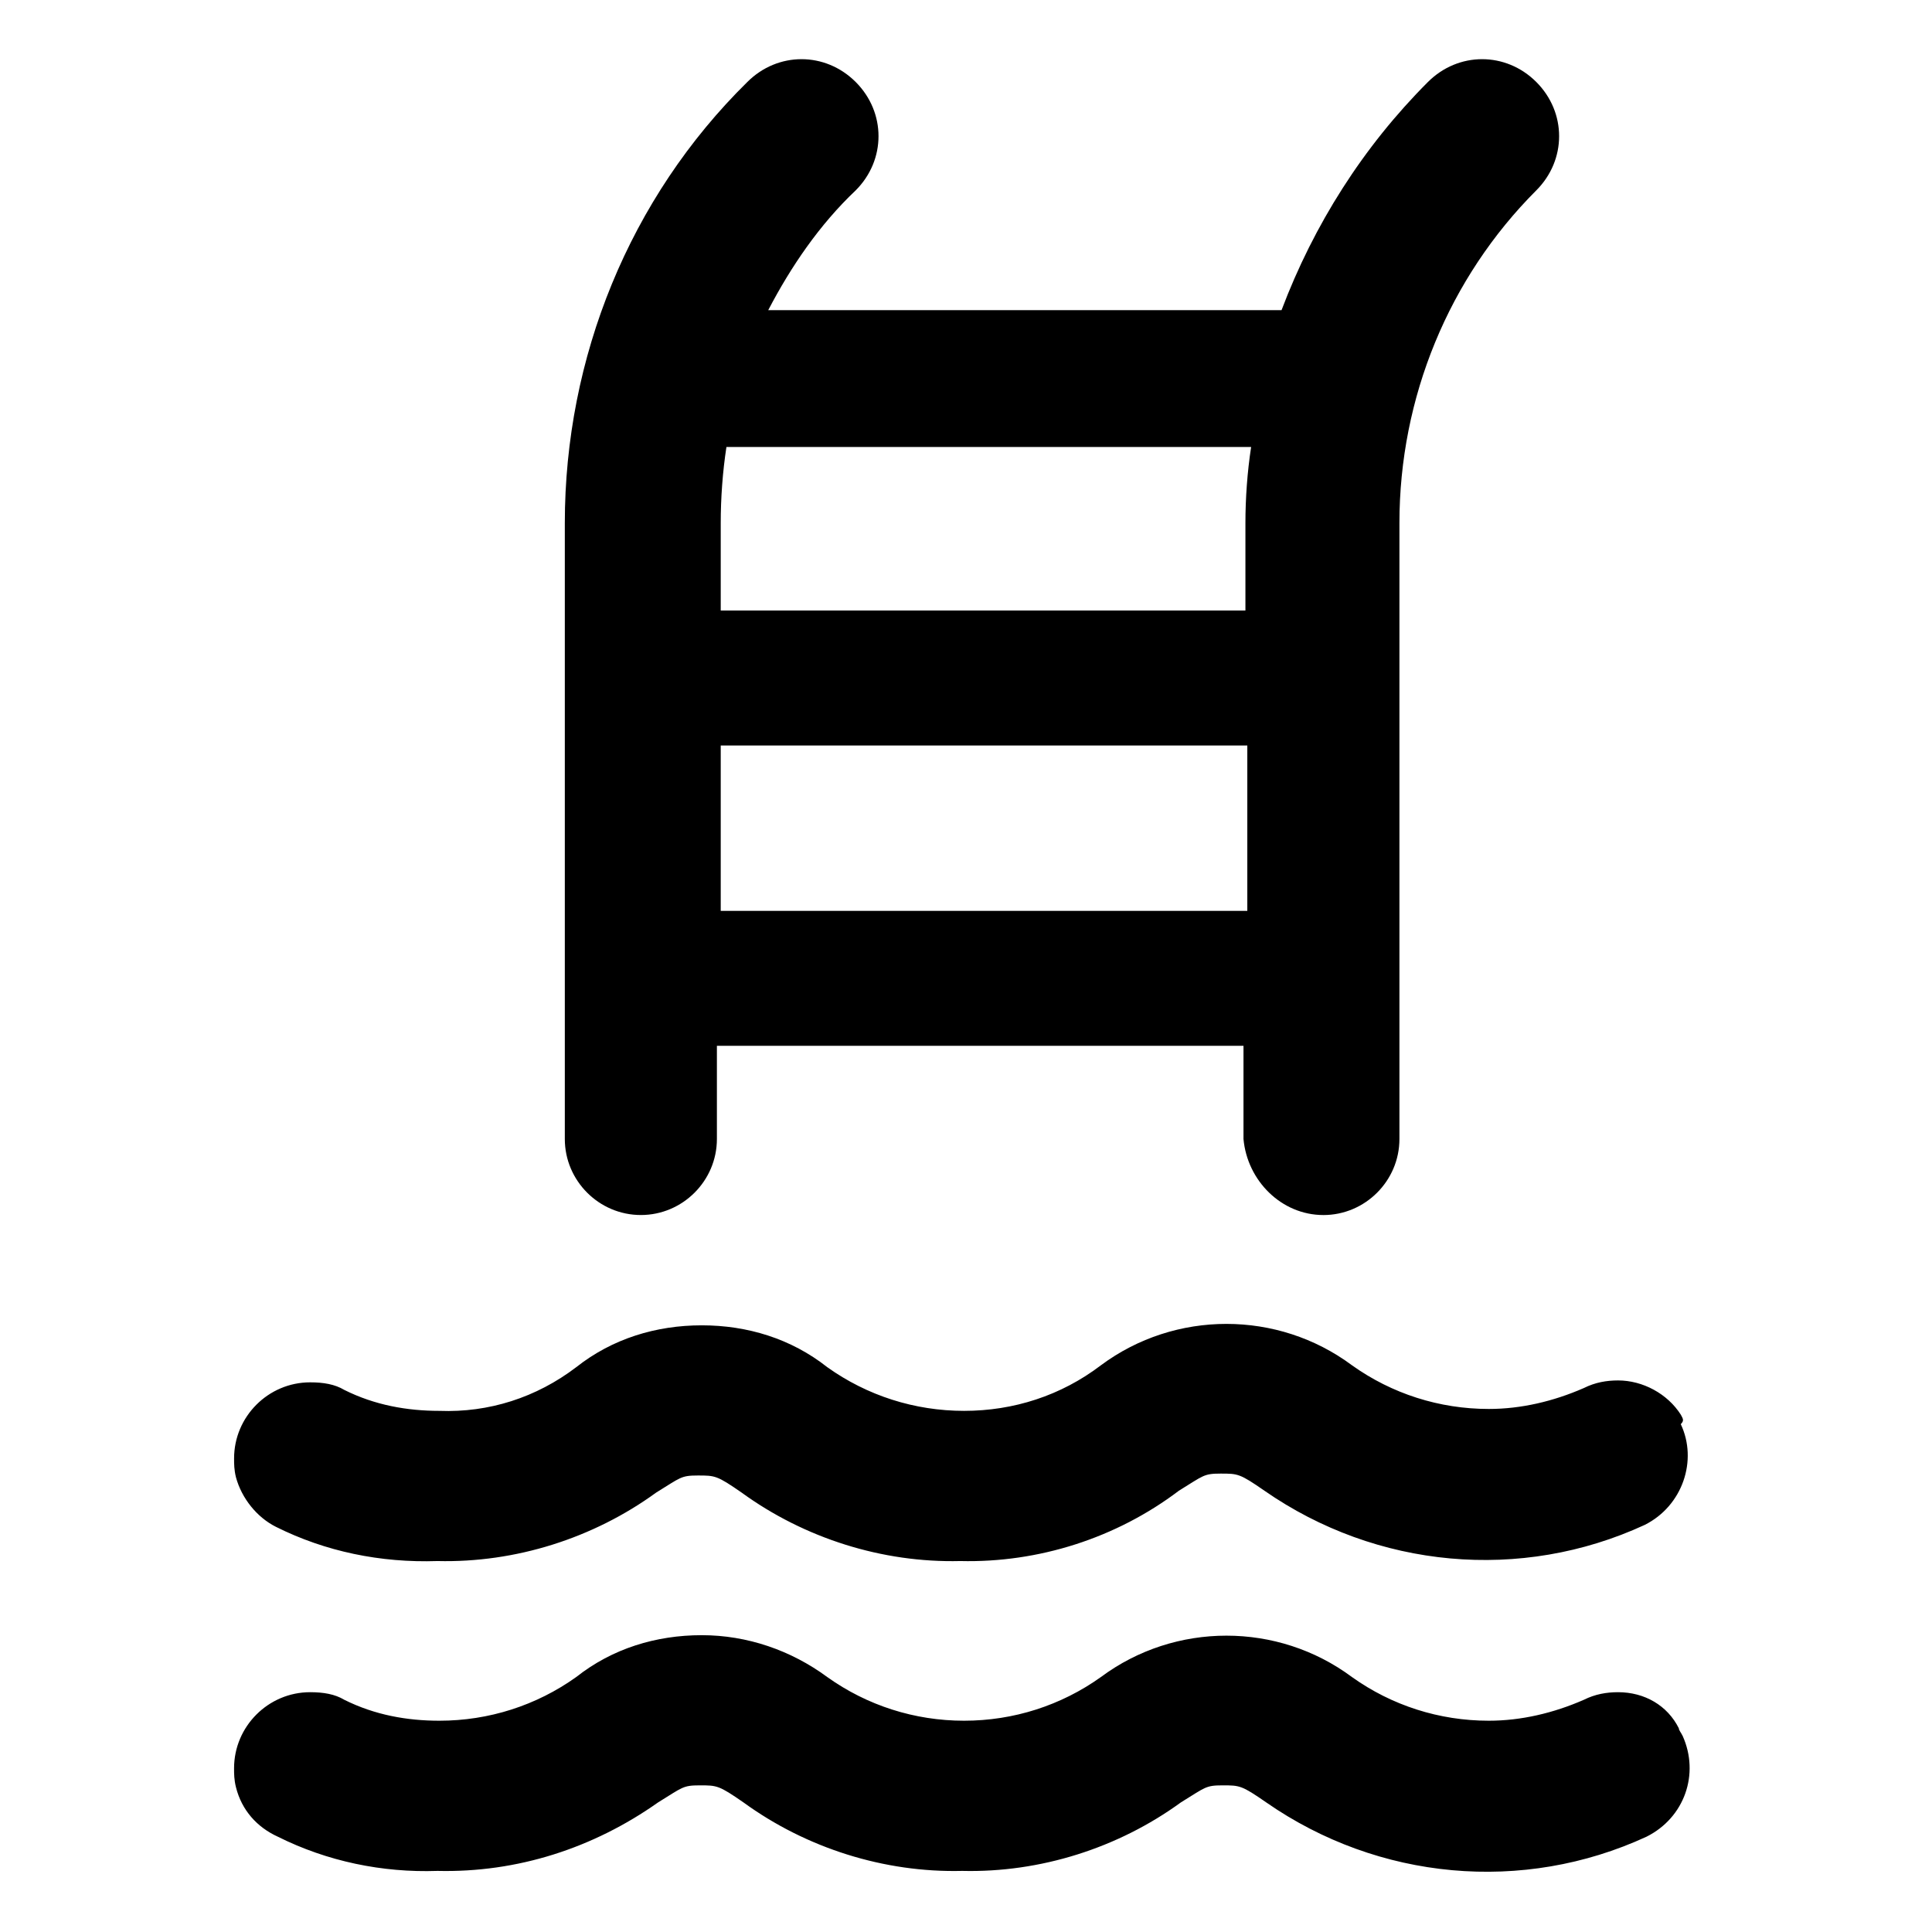
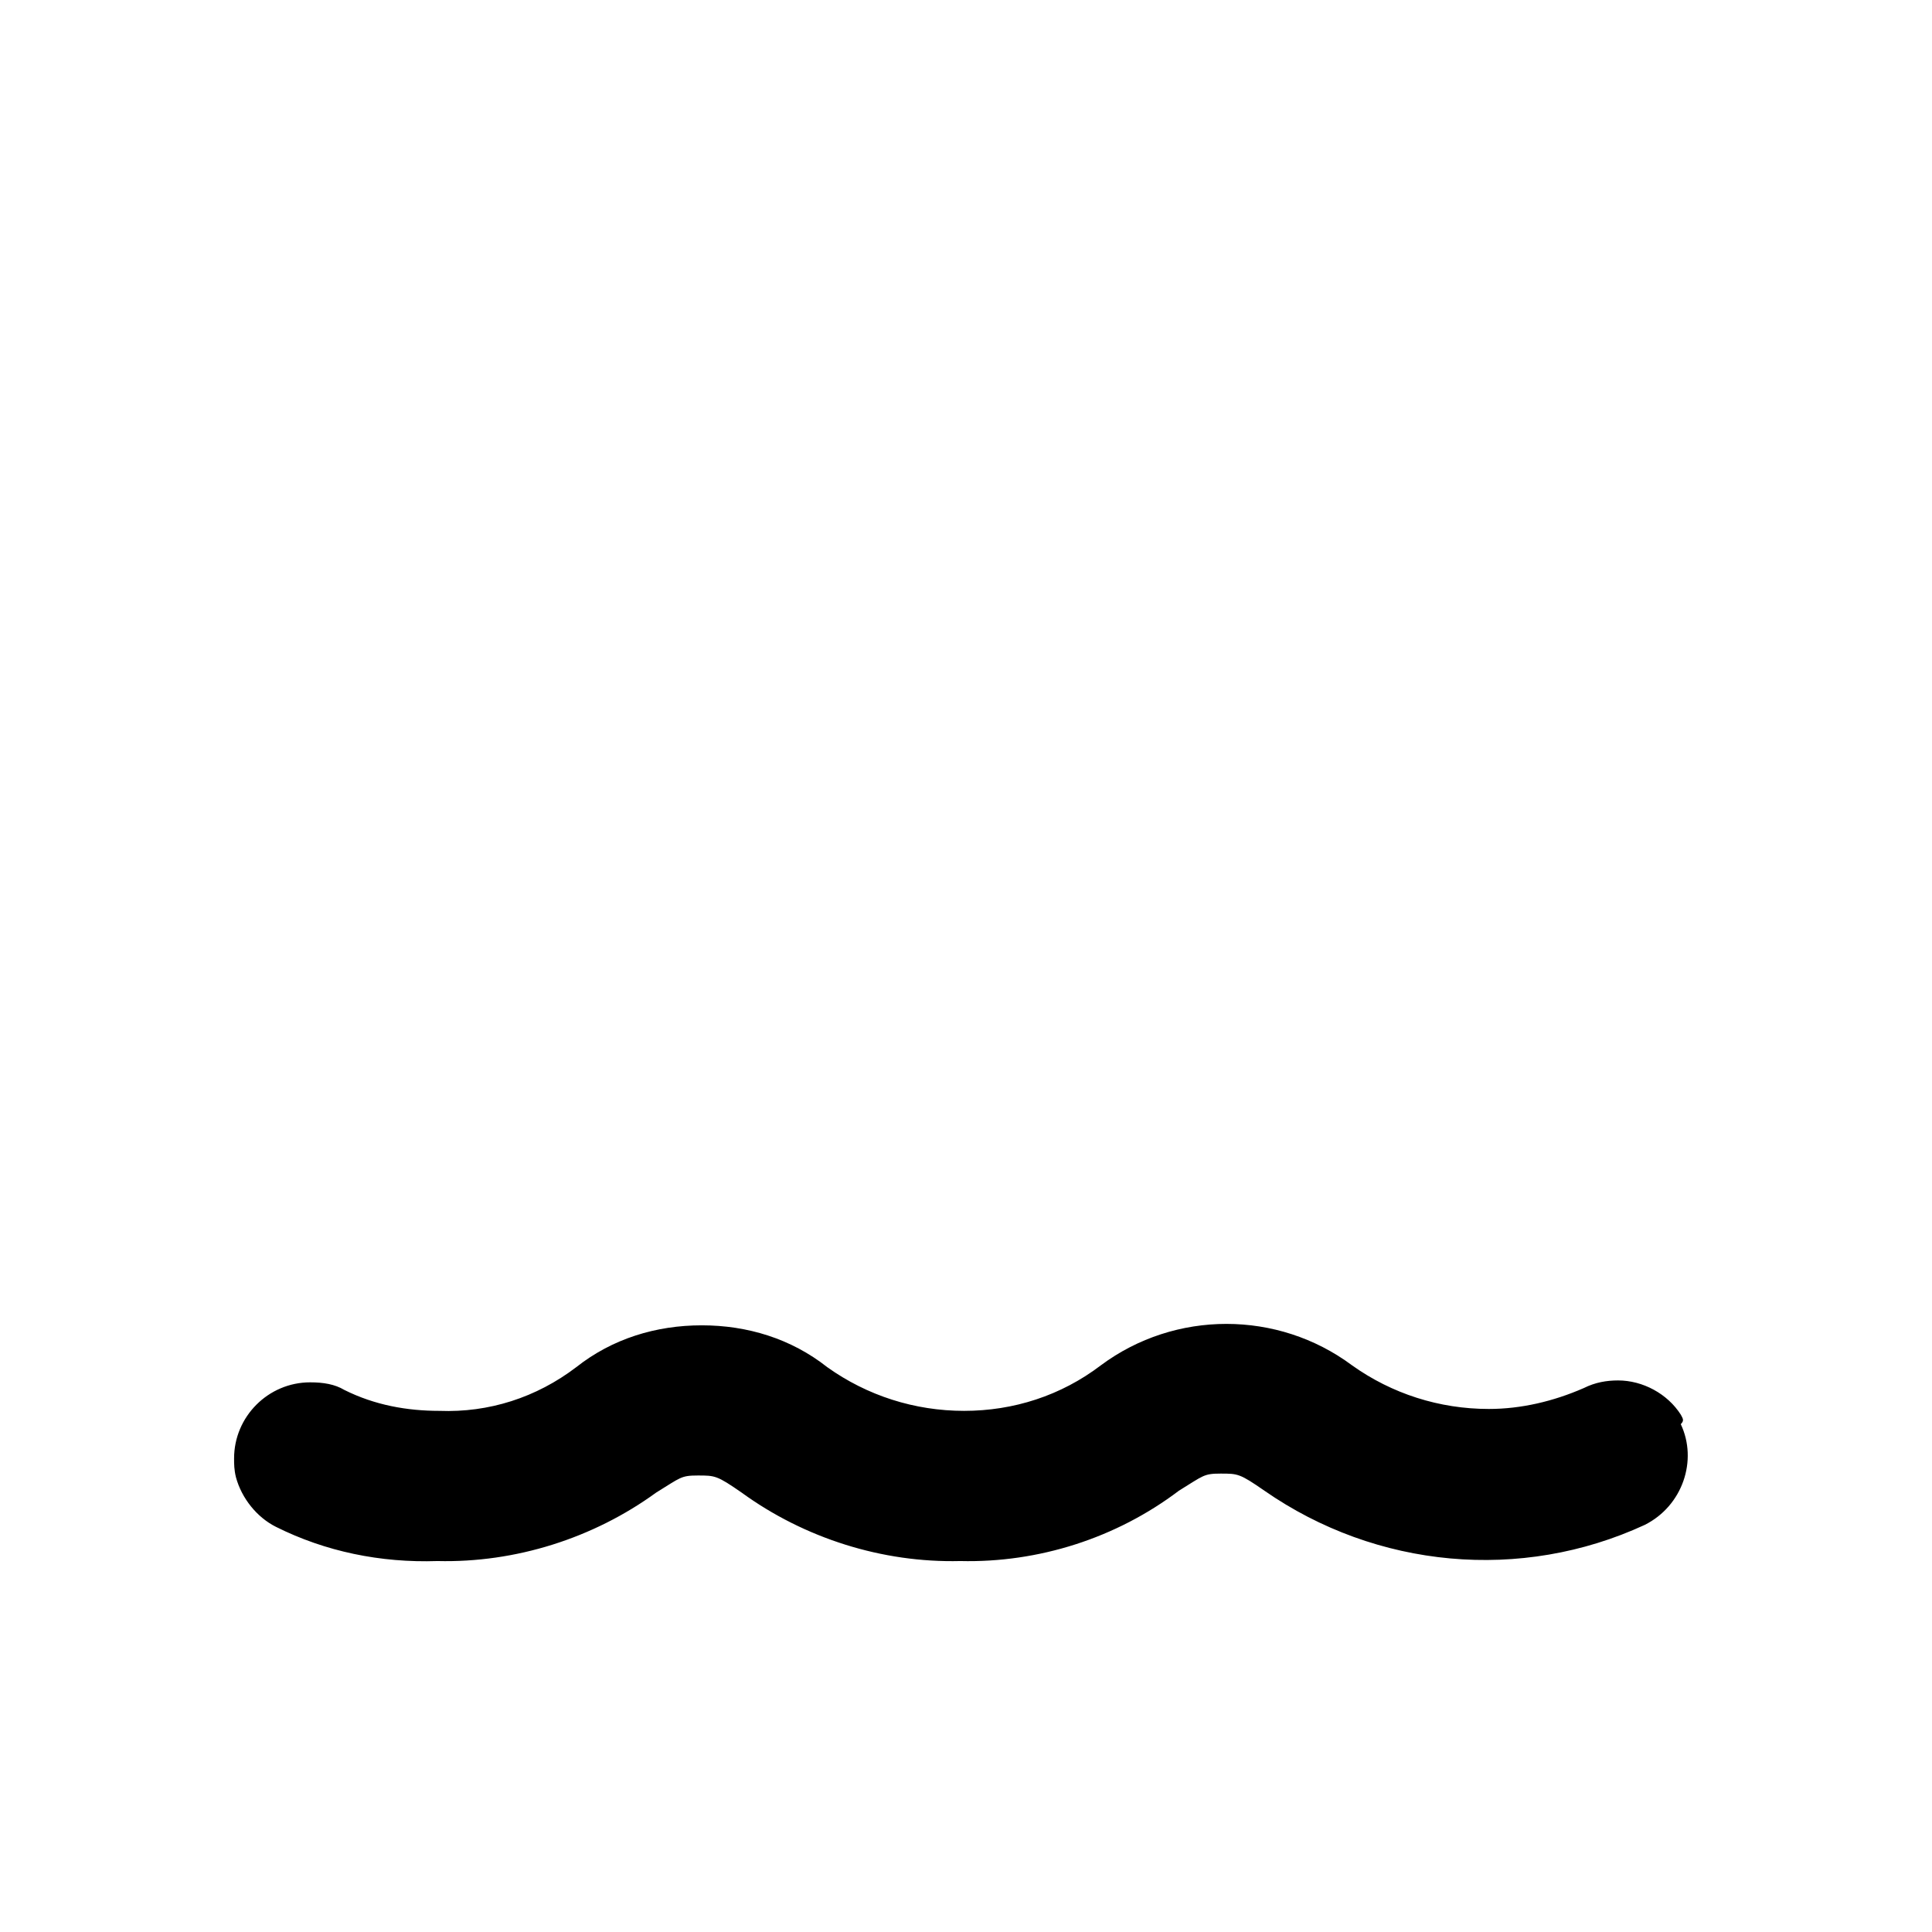
<svg xmlns="http://www.w3.org/2000/svg" fill="#000000" width="800px" height="800px" version="1.1" viewBox="144 144 512 512">
  <g>
-     <path d="m572.8 592.45c-3.023 0-6.047 0.504-9.07 2.016-8.062 3.527-16.625 5.543-25.191 5.543-13.098 0-25.695-4.031-36.273-11.586-19.648-14.609-46.855-14.609-66.504 0-10.578 7.559-23.176 11.586-36.273 11.586-13.098 0-25.695-4.031-36.273-11.586-9.574-7.055-21.16-11.082-33.25-11.082s-23.68 3.527-33.25 11.082c-10.578 7.559-23.176 11.586-36.273 11.586-8.566 0-17.129-1.512-25.191-5.543-2.519-1.512-5.543-2.016-9.07-2.016-11.082 0-20.152 9.07-20.152 20.152 0 1.512 0 3.023 0.504 5.039 1.512 6.047 5.543 10.578 11.082 13.098 13.098 6.551 27.711 9.574 42.32 9.07 21.16 0.504 41.312-6.047 58.441-18.137 6.551-4.031 6.551-4.535 11.082-4.535 4.535 0 5.039 0 11.586 4.535 16.625 12.09 37.281 18.641 57.938 18.137 20.656 0.504 41.312-6.047 57.938-18.137 6.551-4.031 6.551-4.535 11.082-4.535 4.535 0 5.039 0 11.586 4.535 29.727 20.656 68.016 24.184 100.76 9.07 10.078-5.039 14.105-16.625 9.574-26.703-0.504-1.008-1.008-1.512-1.008-2.016-3.016-6.047-9.059-9.574-16.113-9.574z" />
    <path d="m589.43 518.9c-3.527-5.543-10.078-9.07-16.625-9.07-3.023 0-6.047 0.504-9.07 2.016-8.062 3.527-16.625 5.543-25.191 5.543-13.098 0-25.695-4.031-36.273-11.586-19.648-14.609-46.855-14.609-66.504 0-10.578 8.062-23.176 12.09-36.273 12.09-13.098 0-25.695-4.031-36.273-11.586-9.574-7.559-21.16-11.082-33.25-11.082s-23.68 3.527-33.25 11.082c-10.578 8.062-23.176 12.09-36.273 11.586-8.566 0-17.129-1.512-25.191-5.543-2.519-1.512-5.543-2.016-9.07-2.016-11.082 0-20.152 9.07-20.152 20.152 0 1.512 0 3.023 0.504 5.039 1.512 5.543 5.543 10.578 10.578 13.098 13.098 6.551 27.711 9.574 42.824 9.07 20.656 0.504 41.312-6.047 57.938-18.137 6.551-4.031 6.551-4.535 11.082-4.535 4.535 0 5.039 0 11.586 4.535 16.625 12.09 37.281 18.641 57.938 18.137 20.656 0.504 41.312-6.047 57.938-18.641 6.551-4.031 6.551-4.535 11.082-4.535 4.535 0 5.039 0 11.586 4.535 29.727 20.656 68.016 24.184 100.76 9.07 10.078-5.039 14.105-17.129 9.574-26.703 1.016-1.008 0.512-1.512 0.008-2.519z" />
-     <path d="m494.71 466c11.082 0 20.152-9.07 20.152-20.152v-163.23c0-33.25 13.098-64.992 36.273-88.168 8.062-8.062 8.062-20.656 0-28.719s-20.656-8.062-28.719 0c-17.129 17.129-30.23 37.785-38.793 60.457h-136.03c6.047-11.586 13.602-22.672 23.176-31.738 8.062-8.062 8.062-20.656 0-28.719s-20.656-8.062-28.719 0c-31.234 30.73-48.367 73.051-48.367 116.88v163.23c0 11.082 9.07 20.152 20.152 20.152s20.152-9.07 20.152-20.152v-24.688h139.55v24.688c1.012 11.09 10.082 20.156 21.164 20.156zm-159.71-183.39c0-6.551 0.504-13.602 1.512-20.152h139.05c-1.008 6.551-1.512 13.602-1.512 20.152v23.176h-139.05zm0 102.78v-43.832h139.55v43.832z" />
  </g>
</svg>